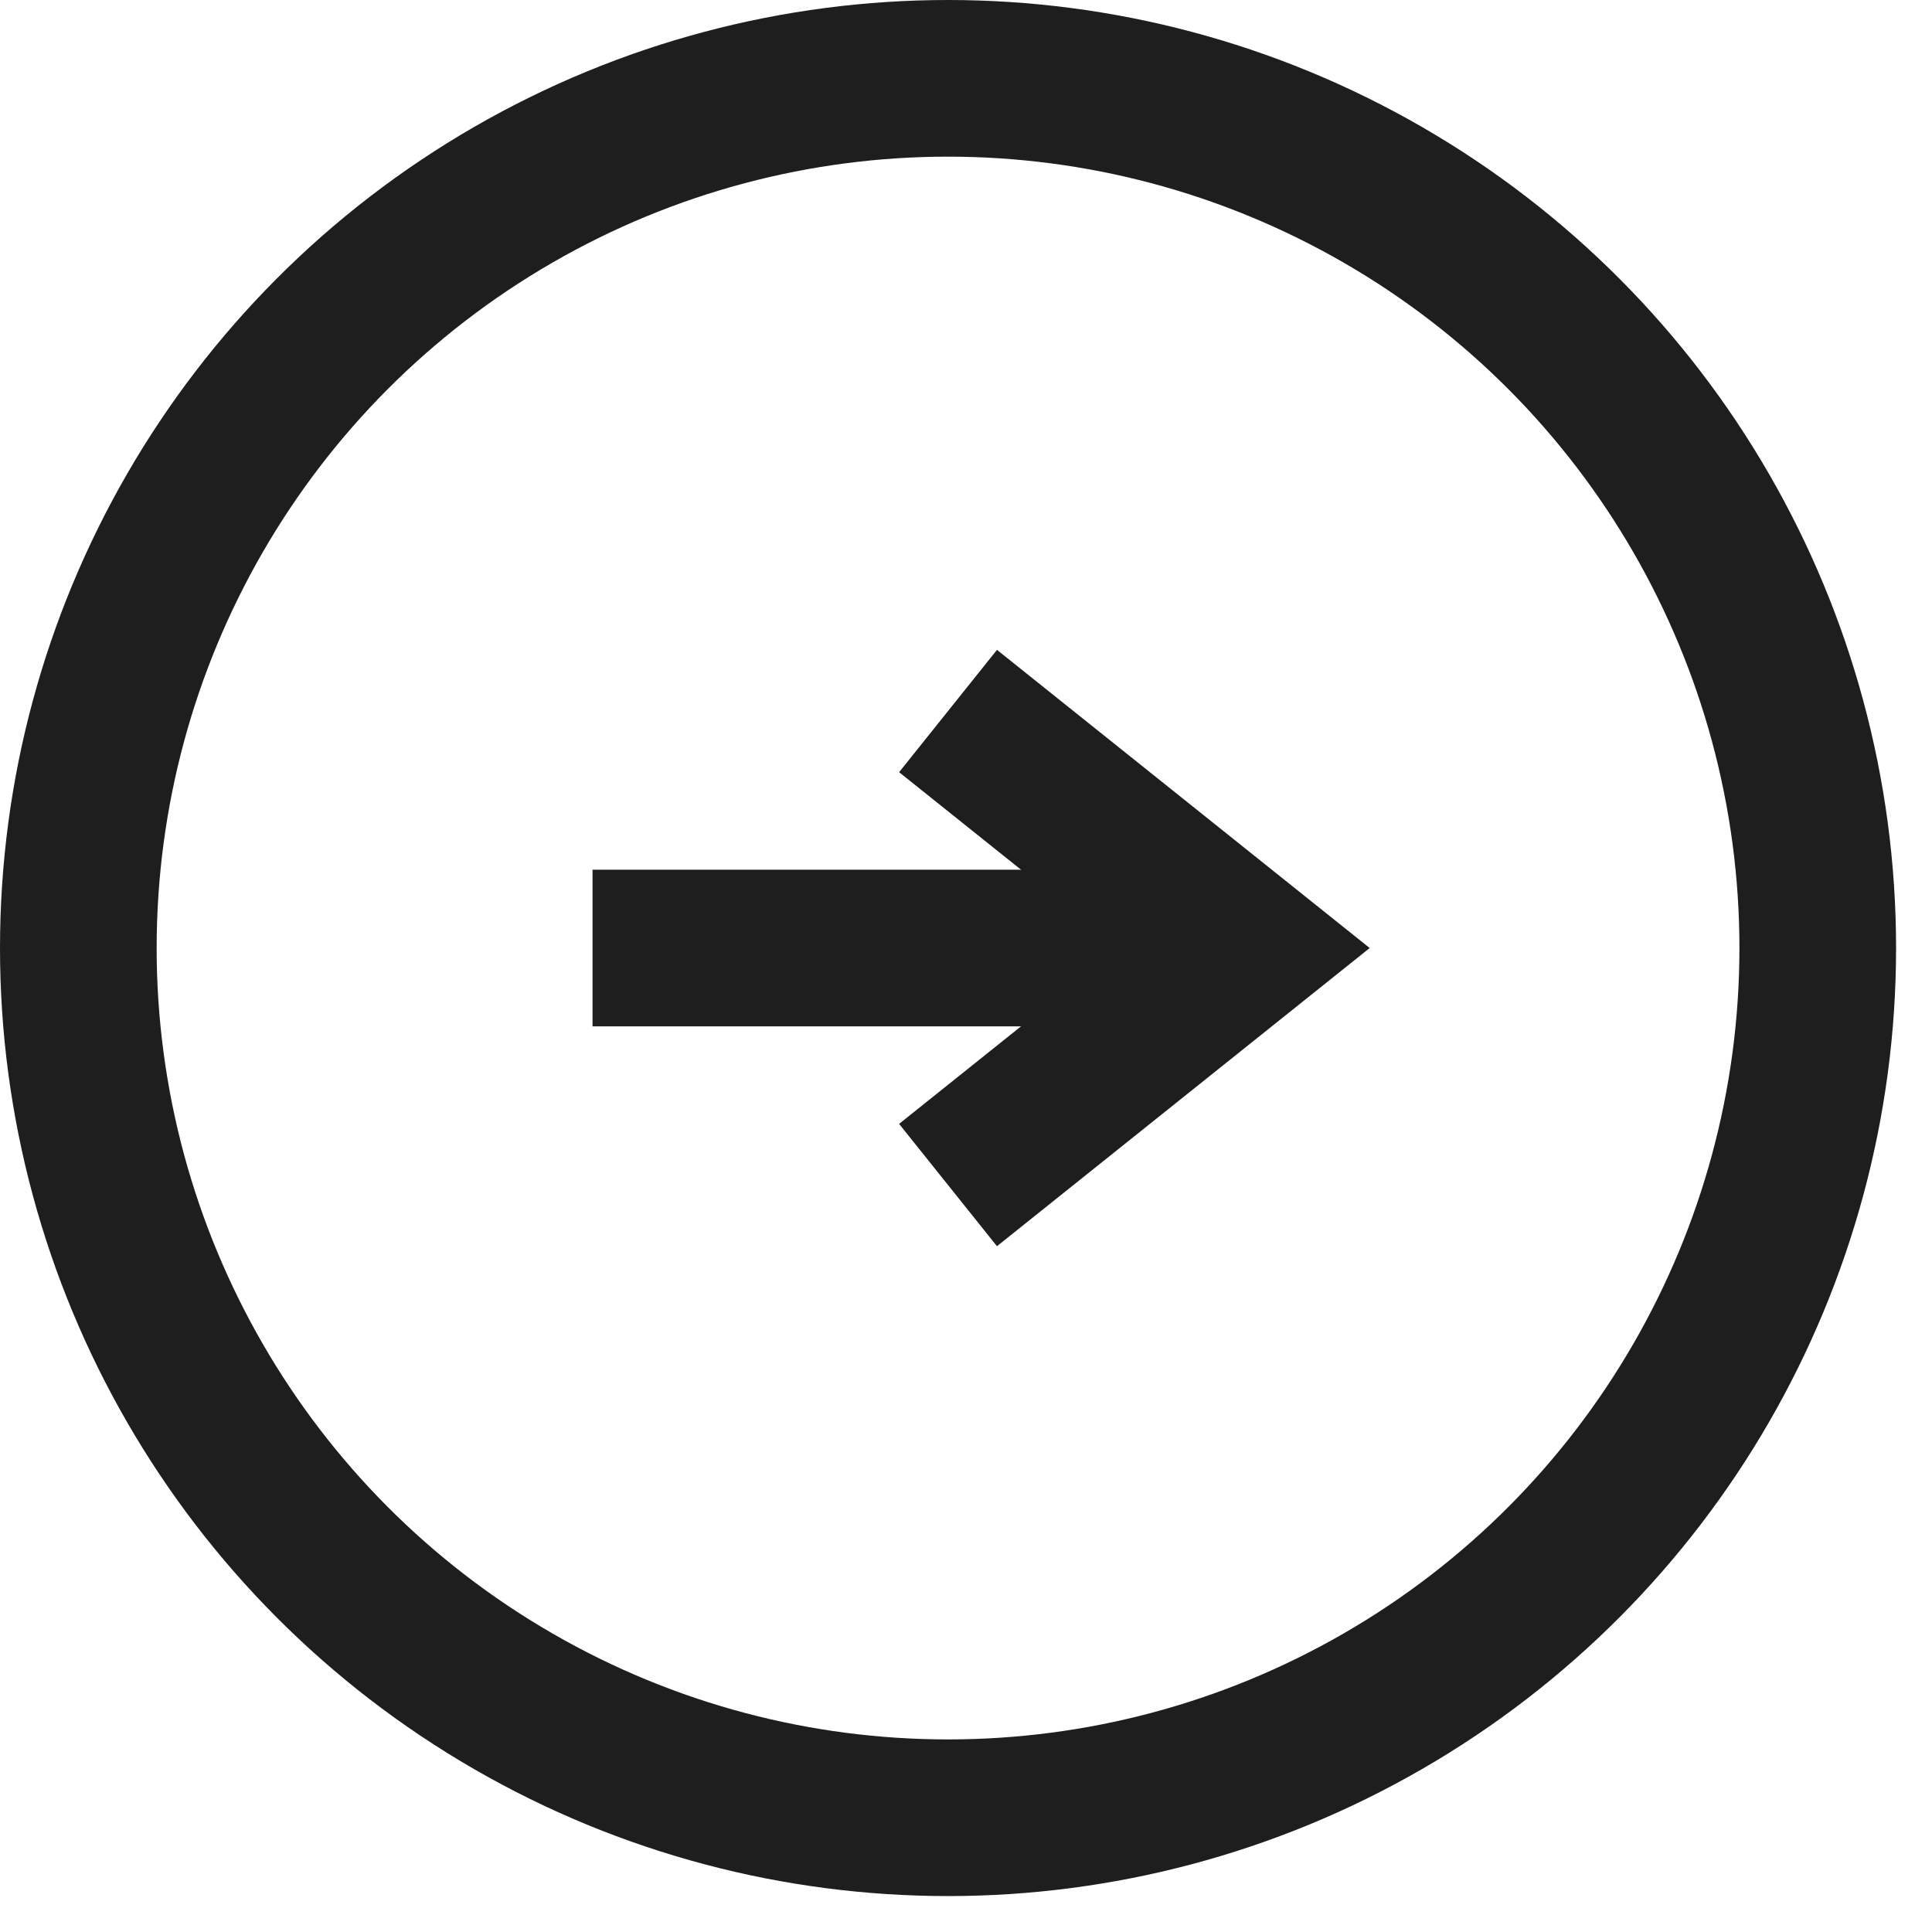
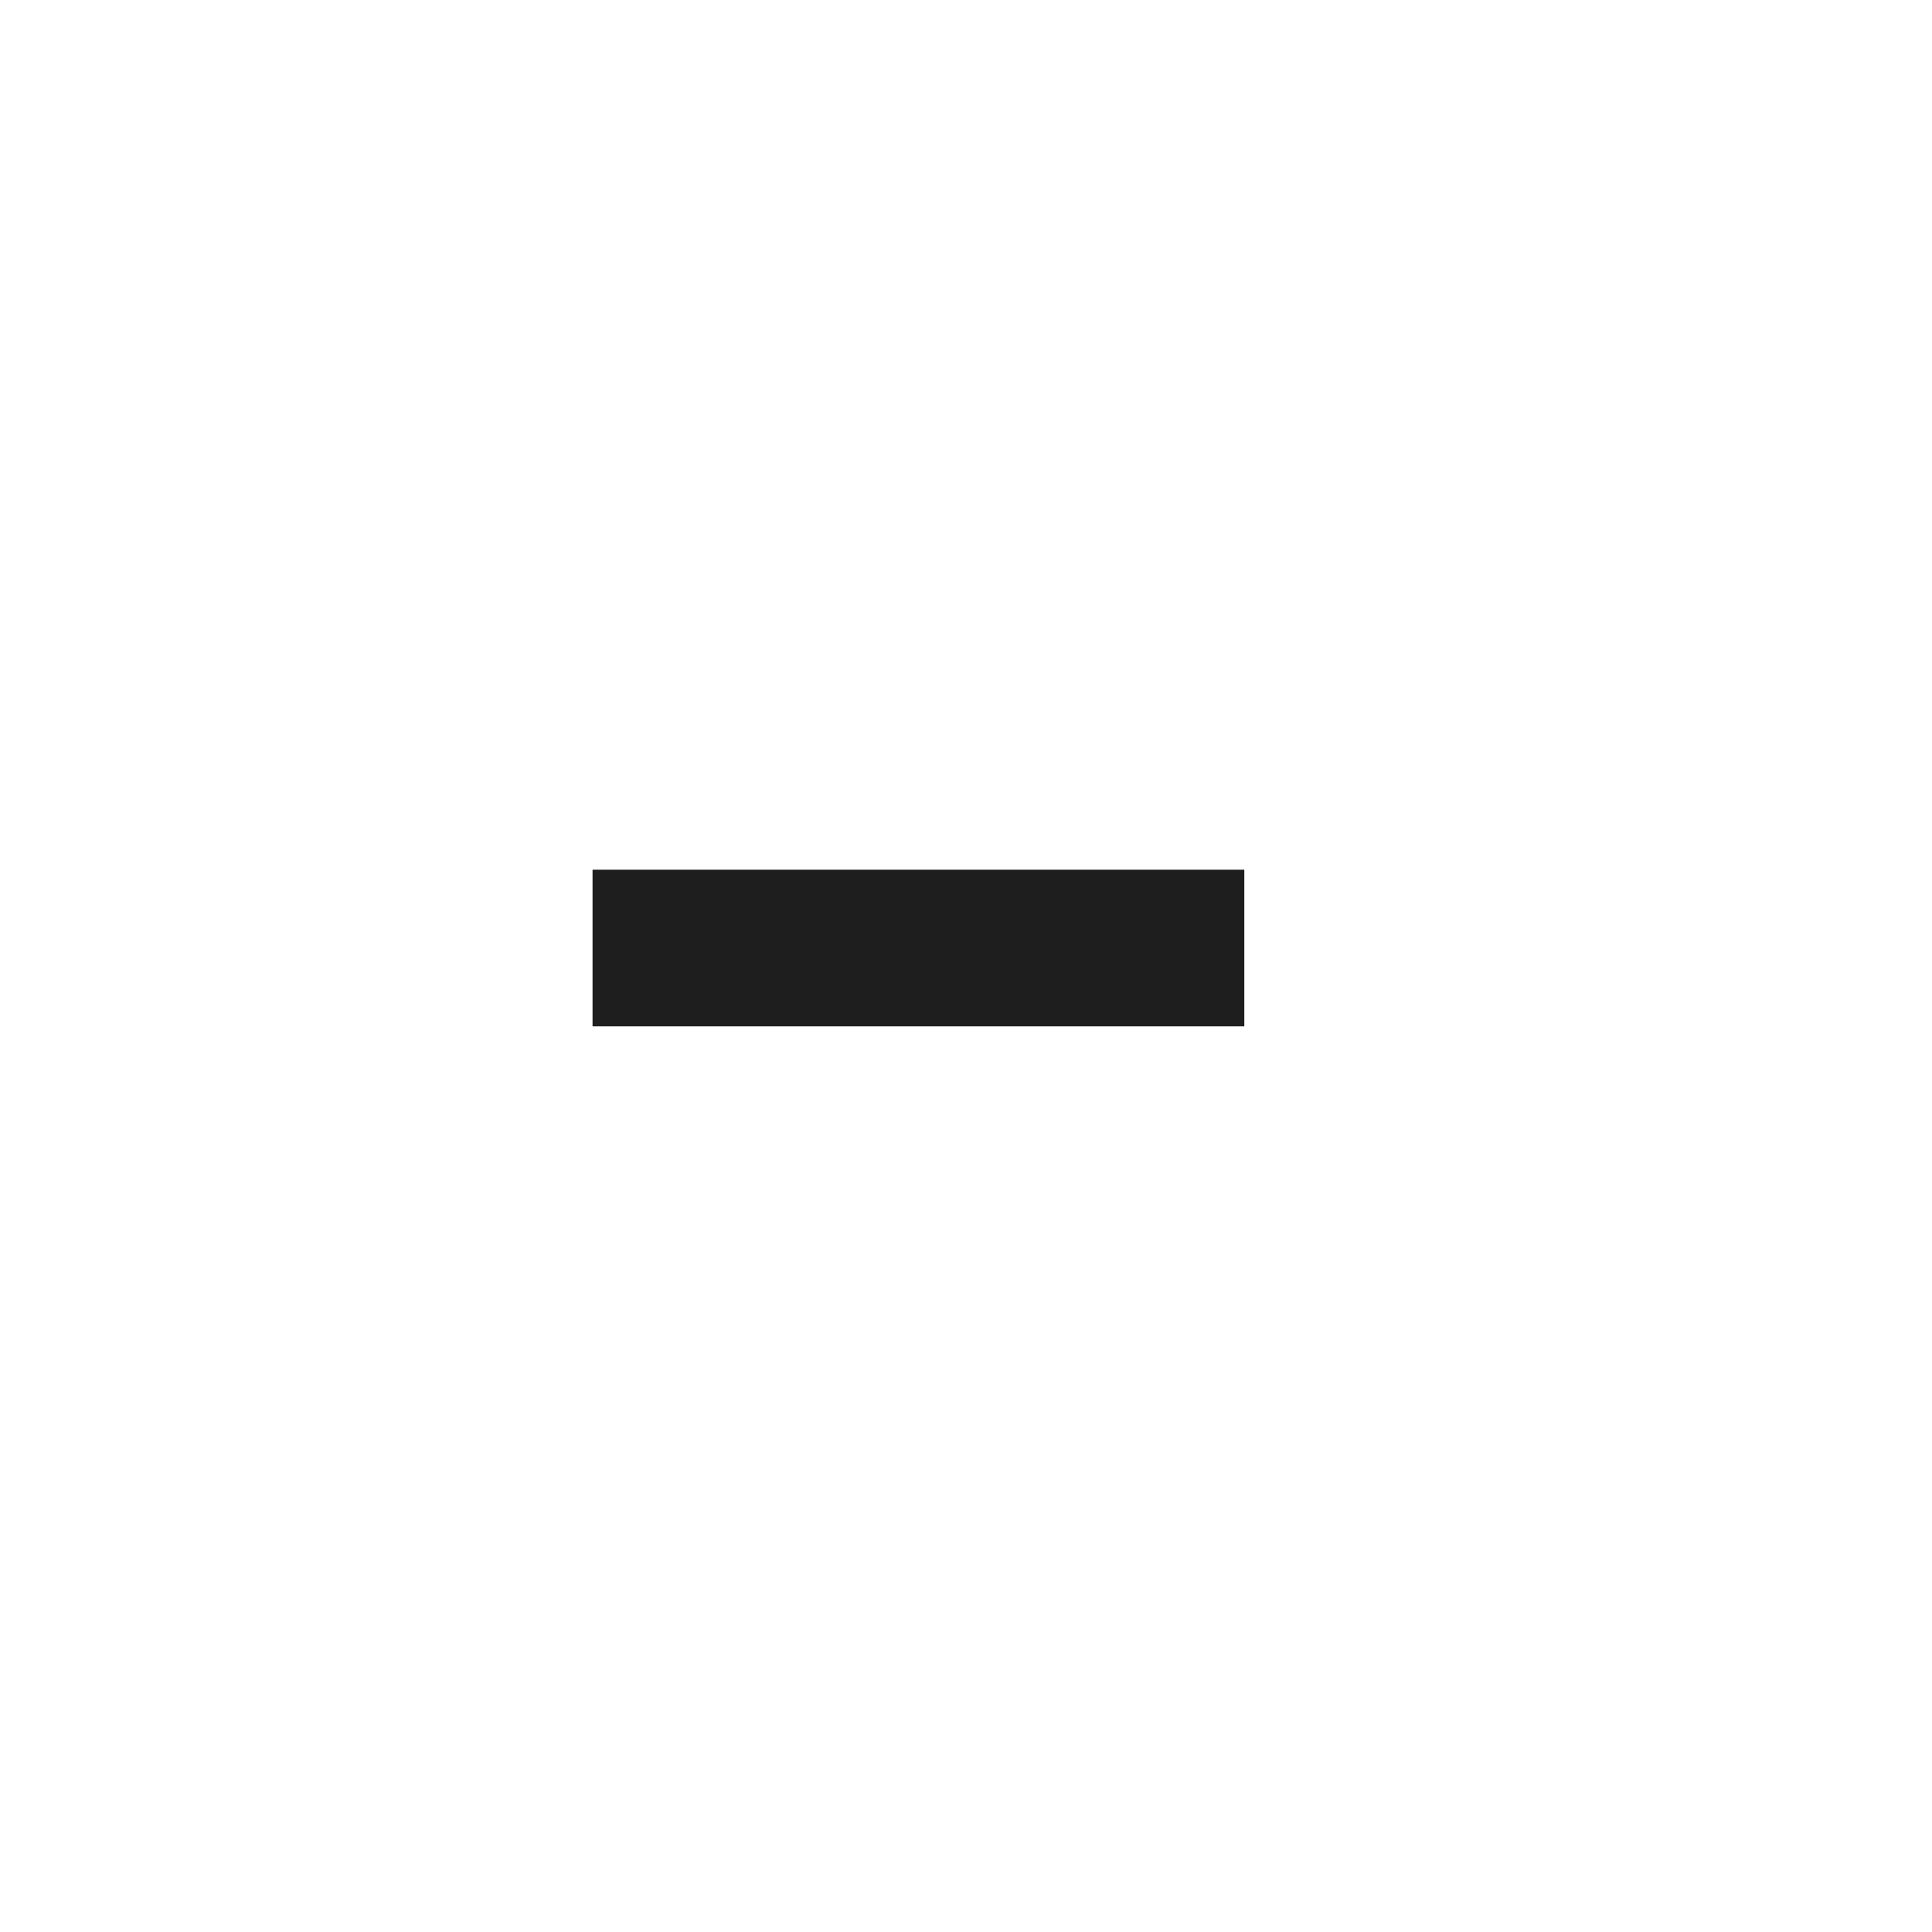
<svg xmlns="http://www.w3.org/2000/svg" width="37" height="37" viewBox="0 0 37 37" fill="none">
  <path d="M11.348 18.156L23.83 18.156" stroke="#1E1E1E" stroke-width="3" />
-   <path d="M18.156 22.695L23.83 18.156L18.156 13.617" stroke="#1E1E1E" stroke-width="3" />
-   <circle cx="18.156" cy="18.156" r="16.656" stroke="#1E1E1E" stroke-width="3" />
</svg>